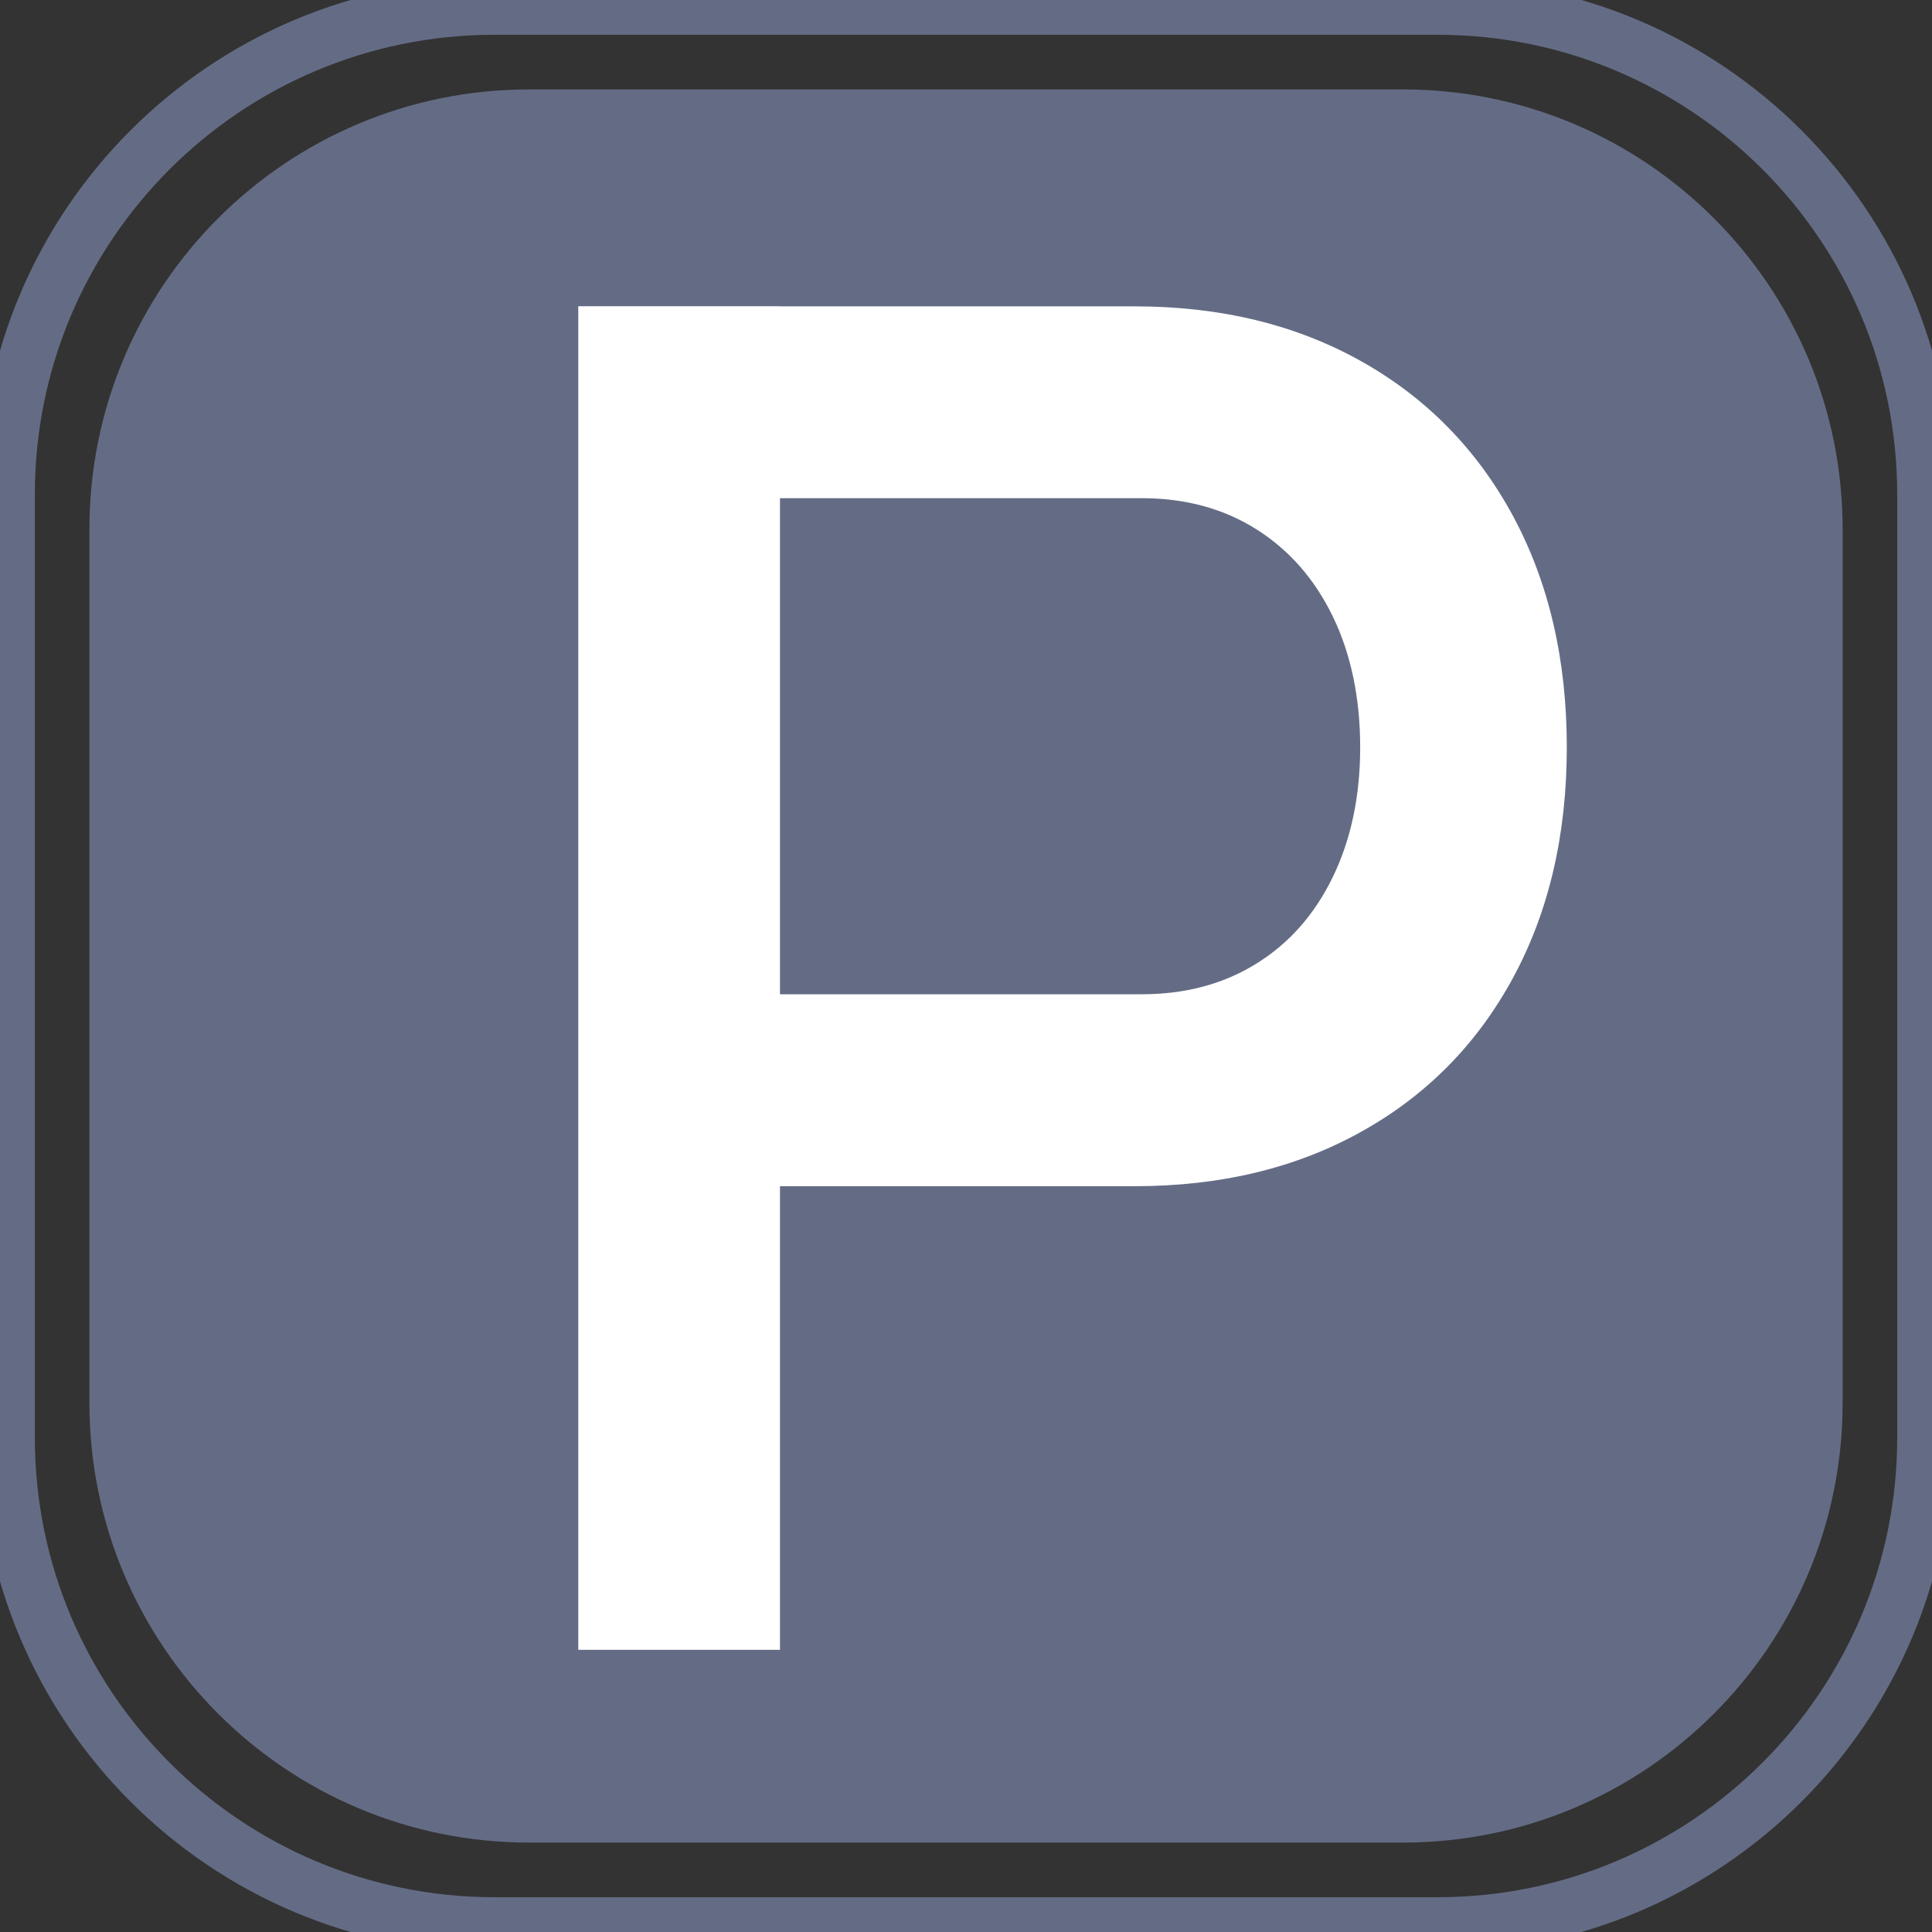
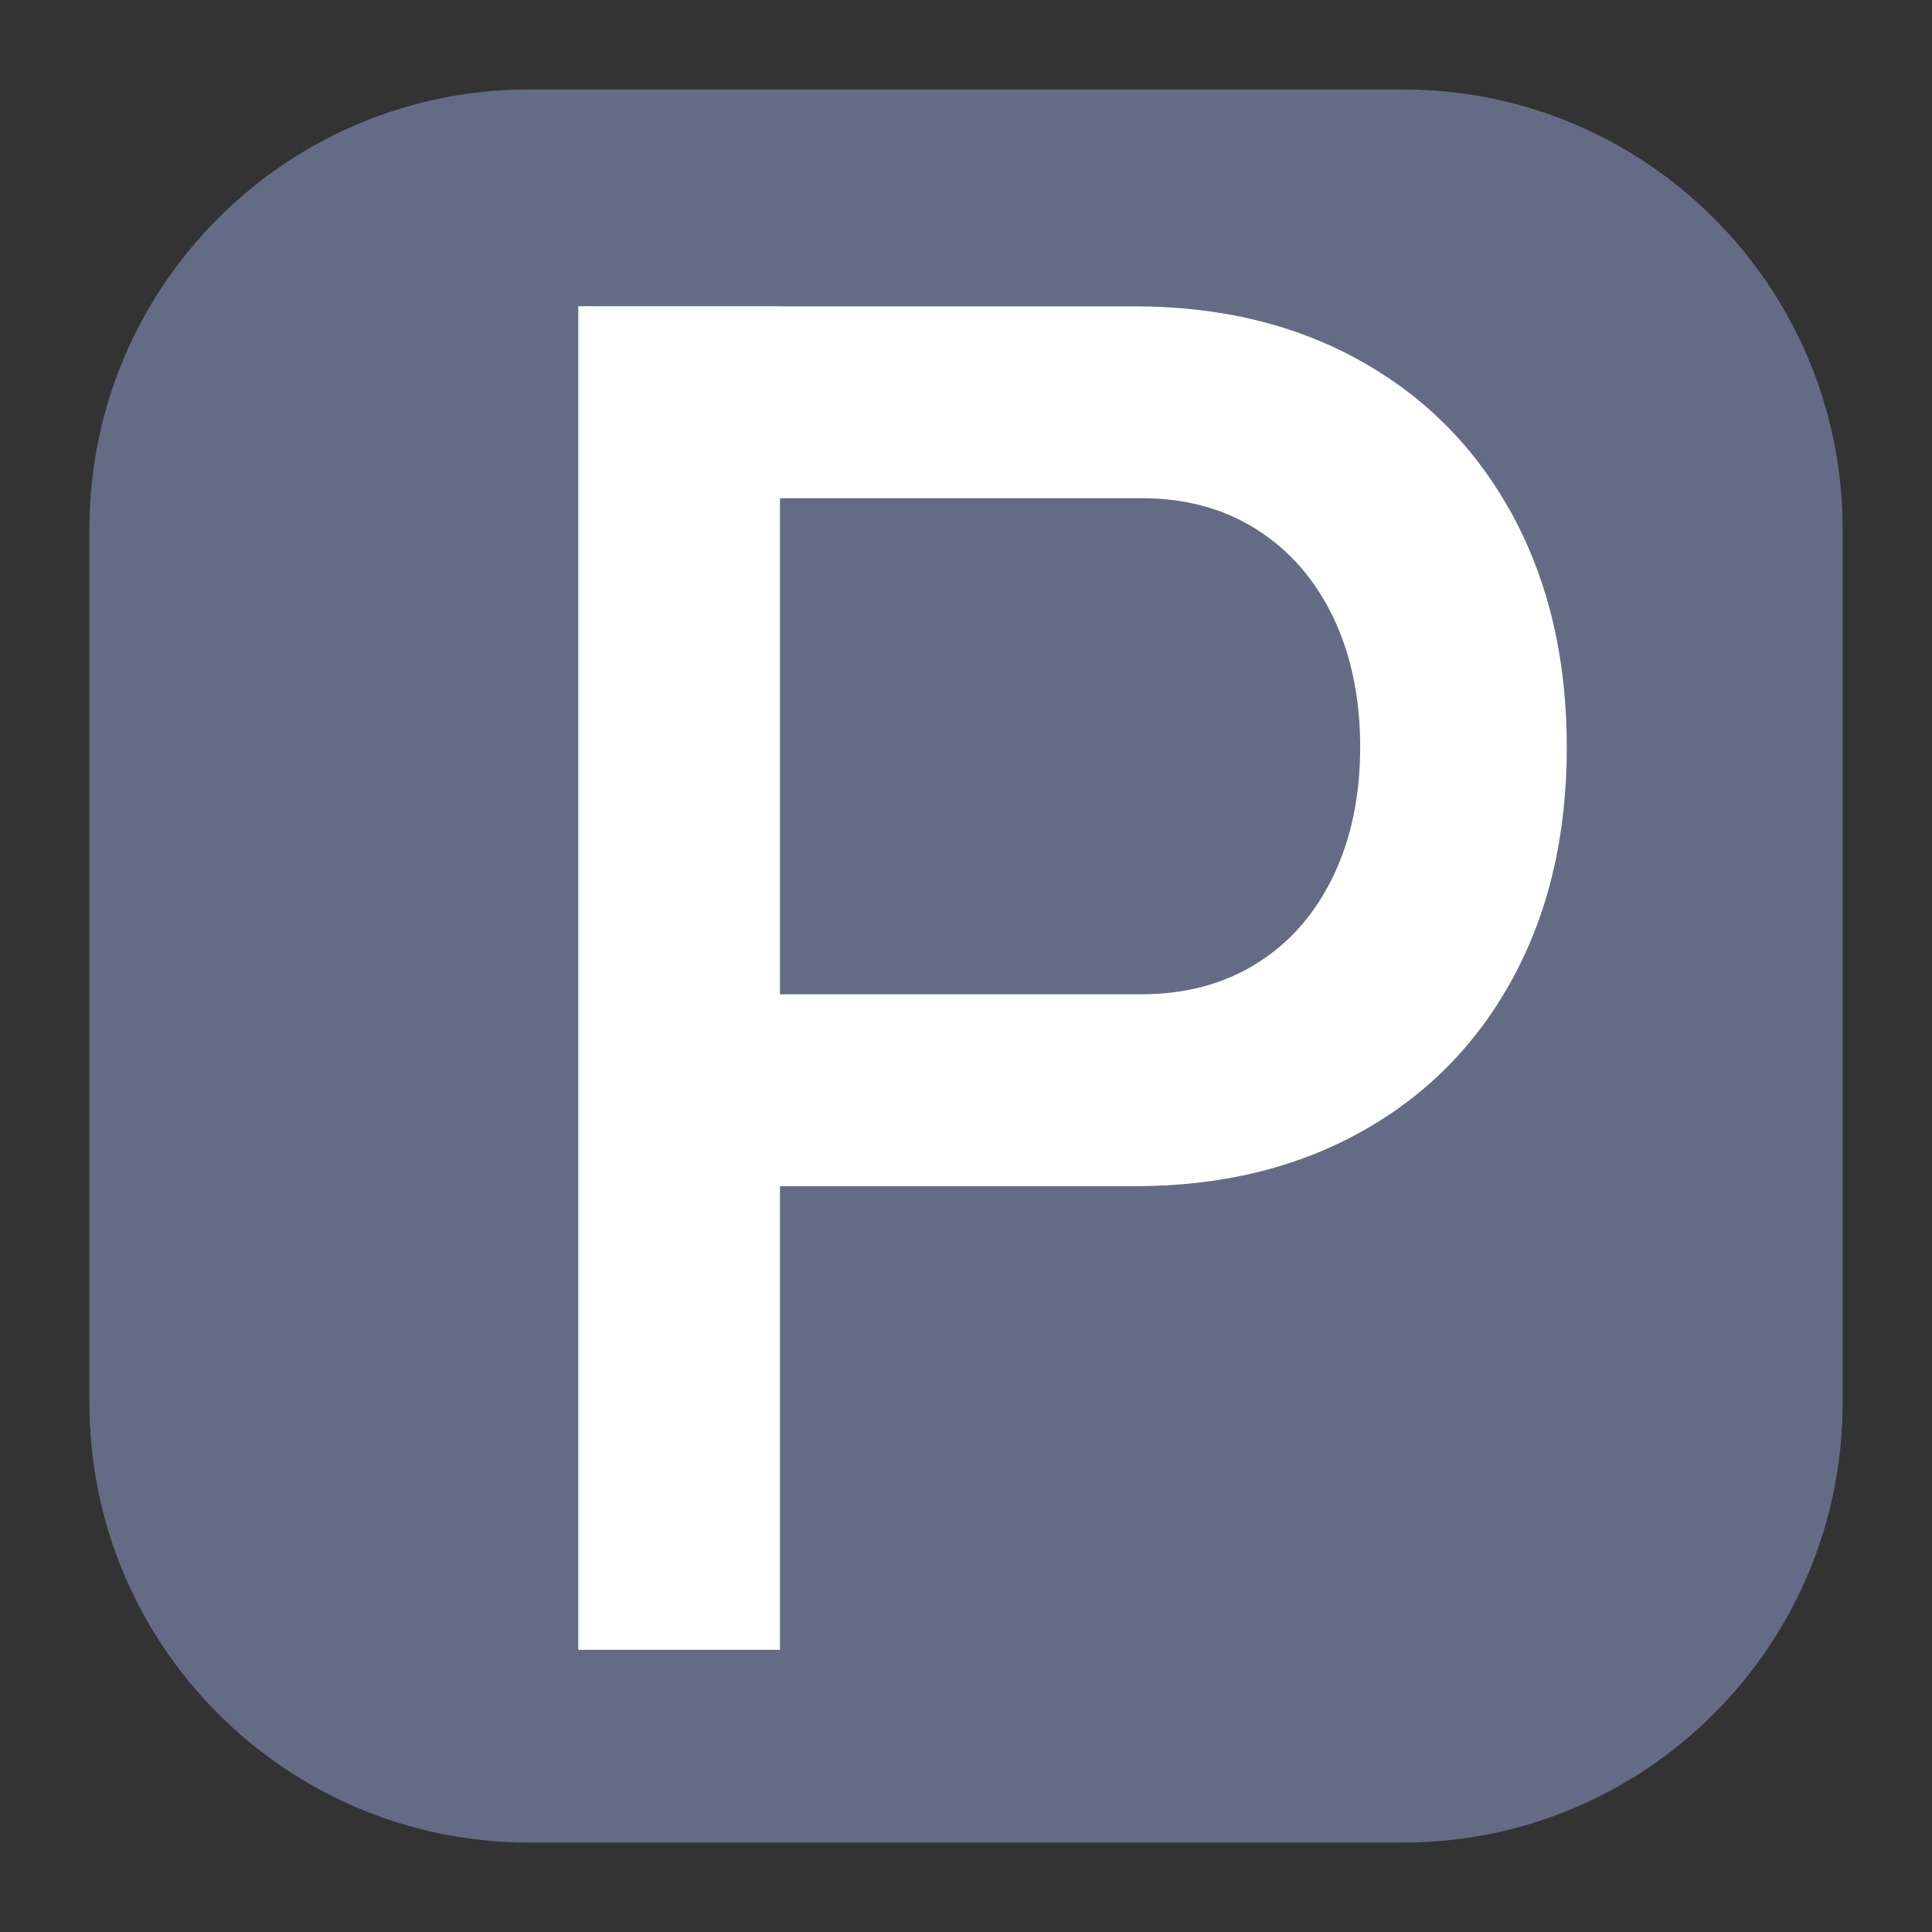
<svg xmlns="http://www.w3.org/2000/svg" width="35" height="35" viewBox="0 0 35 35" fill="none">
  <rect x="0" y="0" width="35" height="35" fill="#333333" stroke="none" />
  <g clip-path="url(#clip0_307_196)">
    <path d="M25.415 1.62H9.586C5.186 1.62 1.62 5.186 1.62 9.585V25.415C1.62 29.814 5.186 33.38 9.586 33.38H25.415C29.814 33.38 33.381 29.814 33.381 25.415V9.585C33.381 5.186 29.814 1.62 25.415 1.62Z" fill="#646C85" />
-     <path d="M26.041 0.13H8.96C4.084 0.13 0.131 4.083 0.131 8.959V26.041C0.131 30.917 4.084 34.87 8.96 34.87H26.041C30.917 34.87 34.87 30.917 34.87 26.041V8.959C34.87 4.083 30.917 0.13 26.041 0.13Z" stroke="#646C85" stroke-miterlimit="10" />
-     <path d="M10.476 5.548H14.13V29.888H10.476V5.548ZM12.356 18.012H20.684C21.472 18.012 22.166 17.827 22.76 17.457C23.358 17.087 23.819 16.562 24.148 15.882C24.477 15.201 24.641 14.418 24.641 13.537C24.641 12.655 24.477 11.854 24.148 11.174C23.819 10.493 23.358 9.966 22.76 9.588C22.163 9.212 21.472 9.025 20.684 9.025H12.356V5.55H20.559C22.111 5.55 23.478 5.882 24.659 6.544C25.841 7.207 26.756 8.14 27.408 9.345C28.058 10.55 28.384 11.948 28.384 13.537C28.384 15.125 28.058 16.518 27.408 17.718C26.756 18.918 25.841 19.846 24.659 20.503C23.478 21.161 22.111 21.489 20.559 21.489H12.356V18.015V18.012Z" fill="white" />
+     <path d="M10.476 5.548H14.13V29.888H10.476V5.548ZM12.356 18.012H20.684C21.472 18.012 22.166 17.827 22.76 17.457C23.358 17.087 23.819 16.562 24.148 15.882C24.477 15.201 24.641 14.418 24.641 13.537C24.641 12.655 24.477 11.854 24.148 11.174C23.819 10.493 23.358 9.966 22.76 9.588C22.163 9.212 21.472 9.025 20.684 9.025H12.356V5.55H20.559C22.111 5.55 23.478 5.882 24.659 6.544C25.841 7.207 26.756 8.14 27.408 9.345C28.058 10.55 28.384 11.948 28.384 13.537C28.384 15.125 28.058 16.518 27.408 17.718C26.756 18.918 25.841 19.846 24.659 20.503C23.478 21.161 22.111 21.489 20.559 21.489H12.356V18.012Z" fill="white" />
  </g>
  <defs>
    <clipPath id="clip0_307_196">
      <rect width="35" height="35" fill="white" />
    </clipPath>
  </defs>
</svg>